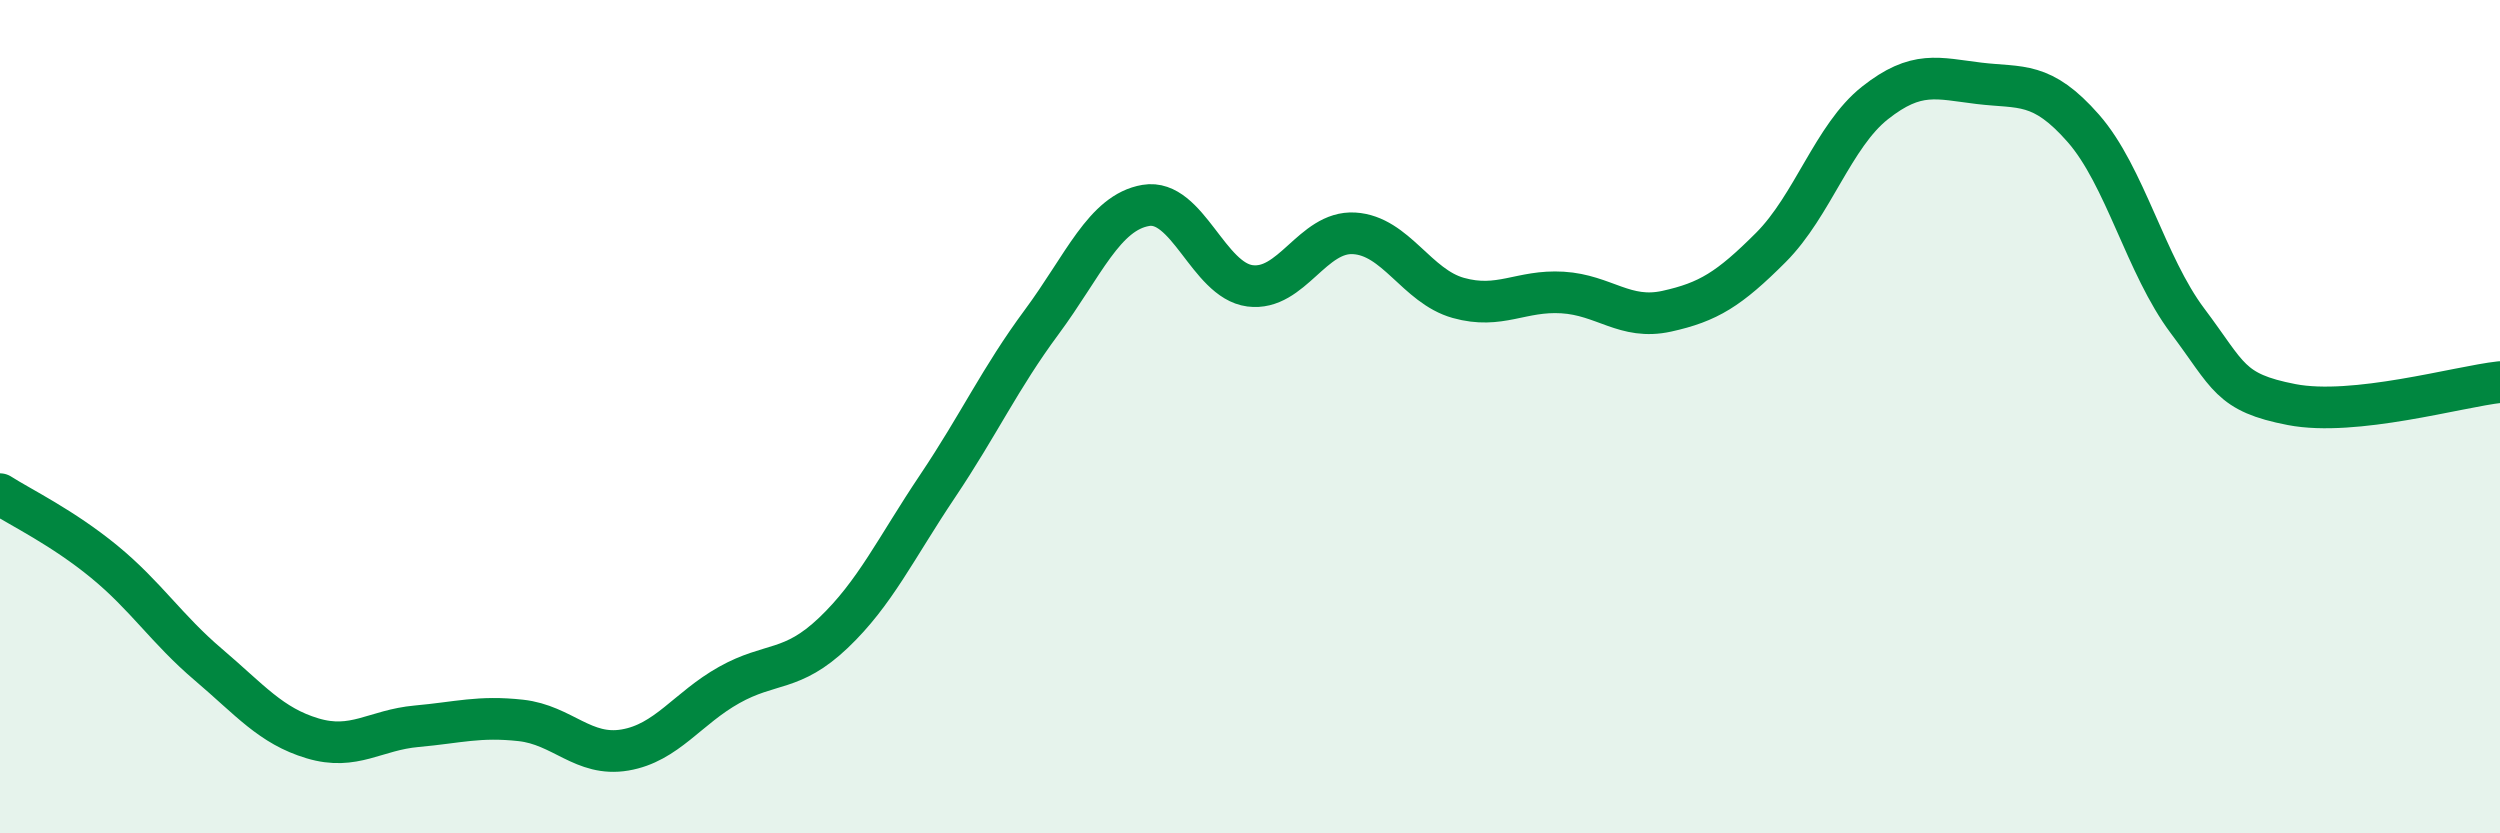
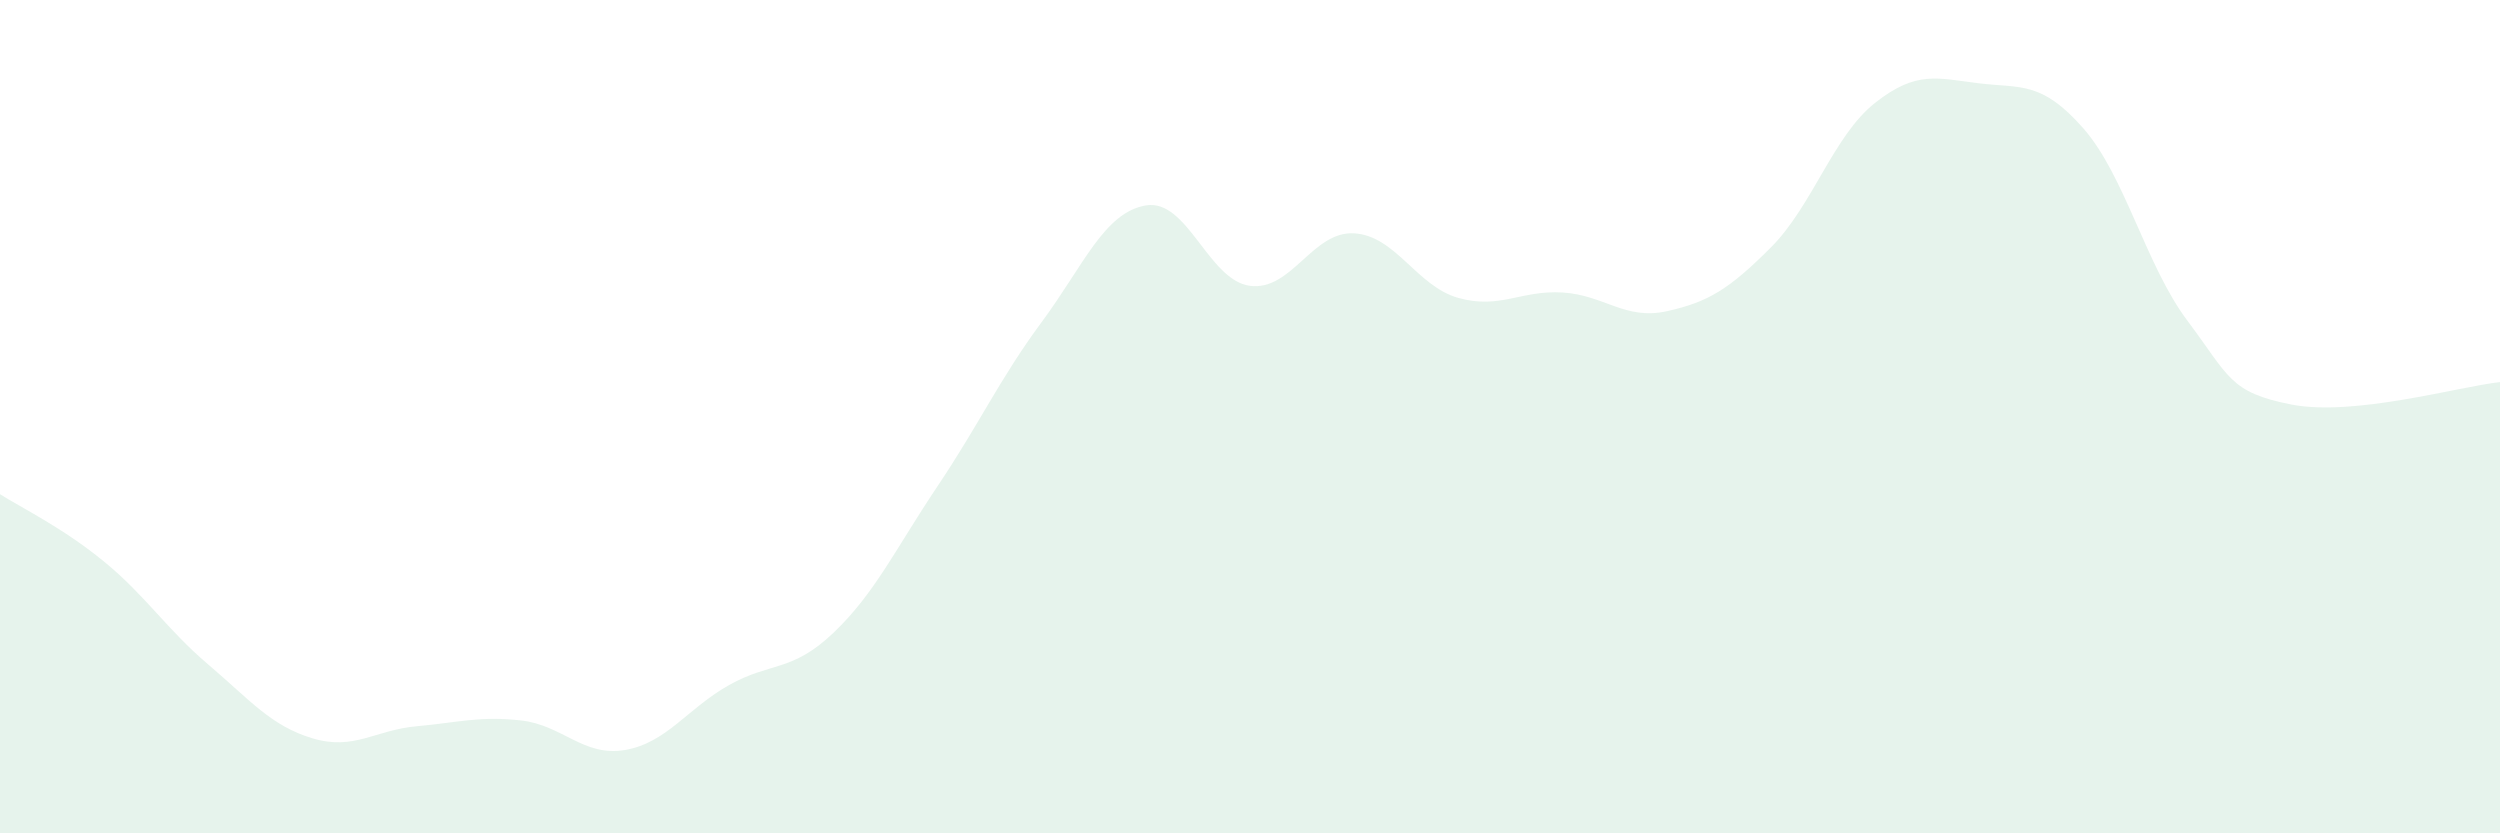
<svg xmlns="http://www.w3.org/2000/svg" width="60" height="20" viewBox="0 0 60 20">
  <path d="M 0,11.86 C 0.5,12.18 1.5,12.66 2.5,13.48 C 3.5,14.3 4,15.1 5,15.95 C 6,16.8 6.5,17.42 7.5,17.72 C 8.5,18.02 9,17.52 10,17.43 C 11,17.34 11.5,17.18 12.5,17.29 C 13.5,17.4 14,18.17 15,18 C 16,17.83 16.5,17 17.5,16.44 C 18.5,15.88 19,16.14 20,15.19 C 21,14.24 21.5,13.16 22.5,11.67 C 23.5,10.18 24,9.08 25,7.73 C 26,6.38 26.5,5.1 27.5,4.93 C 28.5,4.76 29,6.73 30,6.86 C 31,6.99 31.5,5.54 32.5,5.6 C 33.5,5.66 34,6.87 35,7.15 C 36,7.43 36.5,6.96 37.5,7.02 C 38.5,7.08 39,7.69 40,7.47 C 41,7.25 41.5,6.94 42.5,5.94 C 43.5,4.94 44,3.26 45,2.47 C 46,1.68 46.5,1.88 47.5,2 C 48.5,2.12 49,1.94 50,3.08 C 51,4.22 51.5,6.37 52.5,7.7 C 53.5,9.03 53.5,9.42 55,9.71 C 56.5,10 59,9.28 60,9.17L60 20L0 20Z" fill="#008740" opacity="0.1" stroke-linecap="round" stroke-linejoin="round" />
-   <path d="M 0,11.86 C 0.5,12.18 1.5,12.66 2.5,13.48 C 3.5,14.3 4,15.1 5,15.95 C 6,16.8 6.5,17.42 7.5,17.72 C 8.5,18.02 9,17.52 10,17.43 C 11,17.34 11.5,17.18 12.5,17.29 C 13.5,17.4 14,18.17 15,18 C 16,17.83 16.5,17 17.5,16.44 C 18.5,15.88 19,16.14 20,15.19 C 21,14.24 21.5,13.16 22.5,11.67 C 23.5,10.18 24,9.08 25,7.73 C 26,6.38 26.5,5.1 27.5,4.93 C 28.5,4.76 29,6.73 30,6.86 C 31,6.99 31.5,5.54 32.5,5.6 C 33.5,5.66 34,6.87 35,7.15 C 36,7.43 36.5,6.96 37.5,7.02 C 38.5,7.08 39,7.69 40,7.47 C 41,7.25 41.5,6.94 42.5,5.94 C 43.5,4.94 44,3.26 45,2.47 C 46,1.68 46.5,1.88 47.5,2 C 48.5,2.12 49,1.94 50,3.08 C 51,4.22 51.5,6.37 52.5,7.7 C 53.5,9.03 53.5,9.42 55,9.71 C 56.5,10 59,9.28 60,9.17" stroke="#008740" stroke-width="1" fill="none" stroke-linecap="round" stroke-linejoin="round" />
</svg>